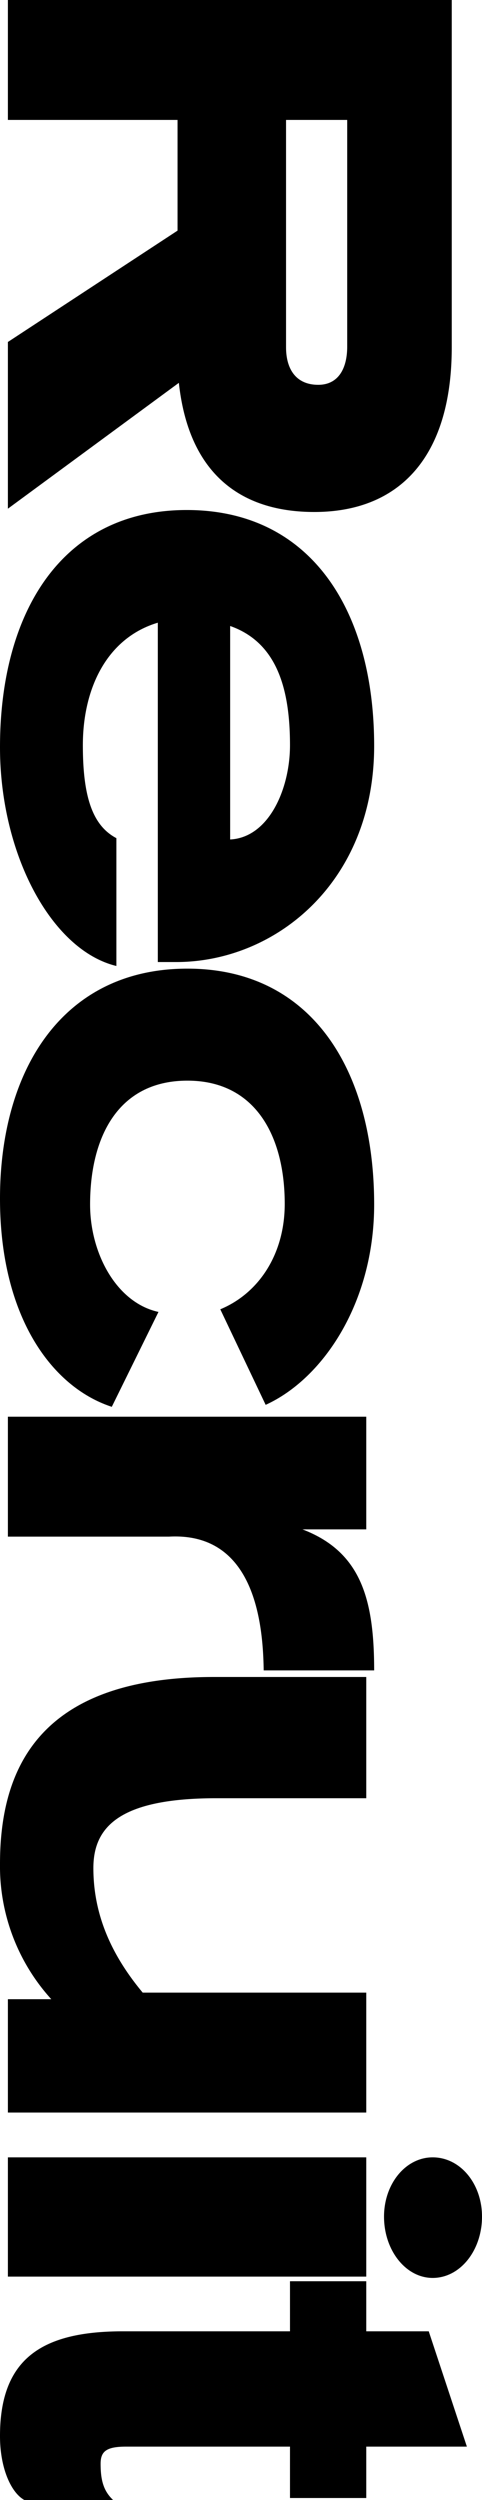
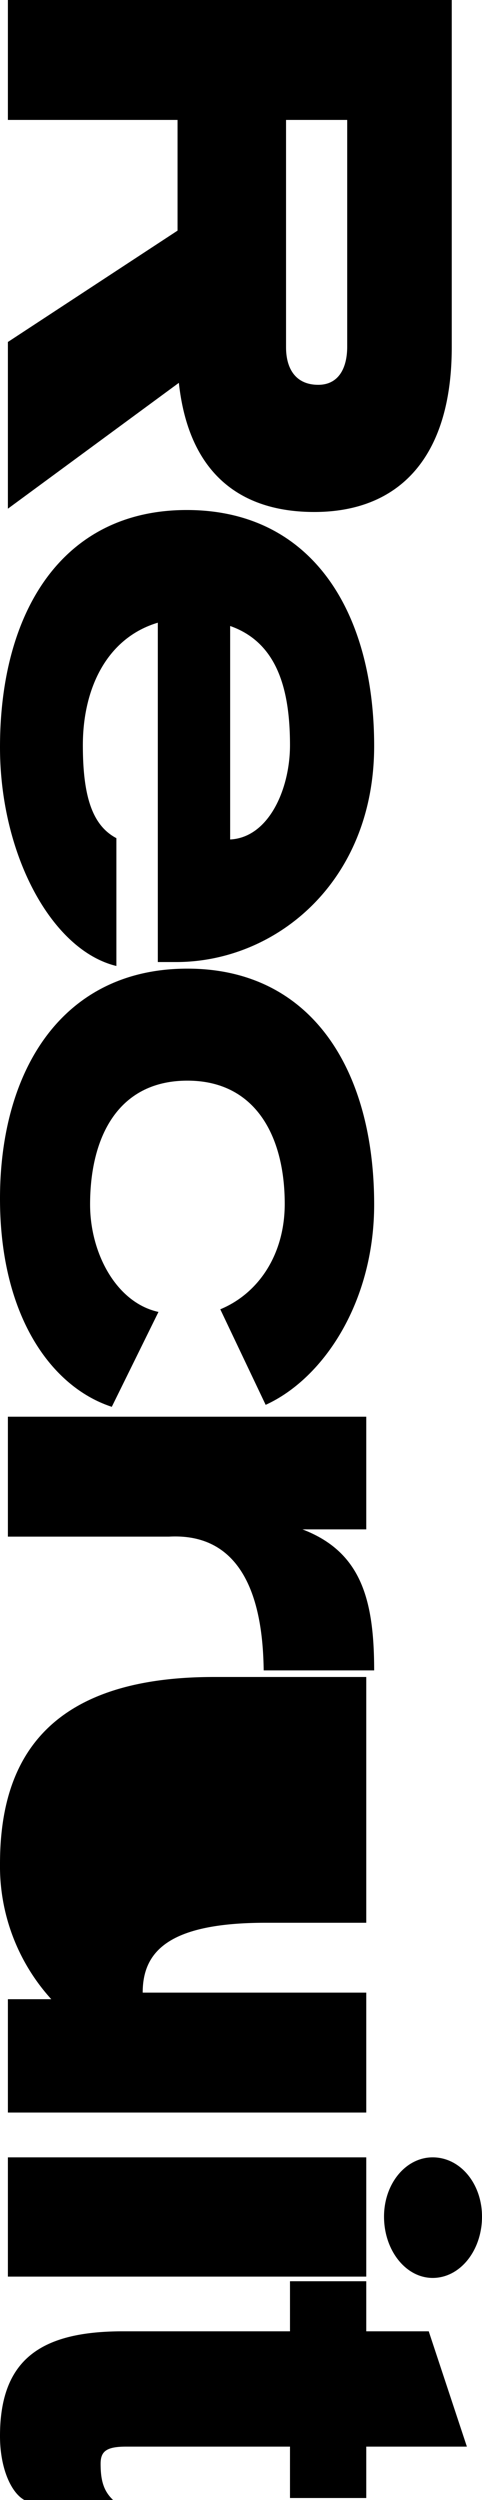
<svg xmlns="http://www.w3.org/2000/svg" width="73.3" height="379.4" viewBox="0 0 73.3 379.4">
-   <path d="M66.1,72c13.8-1.5,19.6-9.4,19.6-20.6,0-12.9-8.3-20.9-25-20.9H8V98H26.2V72.2H43L59.9,98H85.2ZM60.6,46.4c3.4,0,5.8,1.4,5.8,4.4,0,3.4-2.4,4.9-5.7,4.9H26.2V46.4Zm93.4,26c0-15.1-12.1-30.1-32.8-30.1-20.4,0-35.8,9.5-35.8,28.5,0,18.9,15.4,28.4,36,28.4,16.2,0,30.8-7.8,33.2-17.7H135.2c-1.9,3.6-6.2,5.1-14.1,5.1-8.7,0-16.3-3.7-18.6-11.4H154Zm-51-8.2c2.5-7.1,9.5-9.1,18.1-9.1,6.6,0,14,3.2,14.3,9.1Zm118.2-5.4c-4-8.8-15.6-16.5-30.4-16.5-20.4,0-35.8,9.5-35.8,28.4,0,19,15.4,28.5,34.9,28.5,17.8,0,28.6-7.8,31.6-17l-14.4-7.1c-1.4,6.4-8.9,10.4-16.3,10.4-10.3,0-18.8-4.3-18.8-14.8,0-10.4,8.5-14.8,18.7-14.8,7.7,0,13.6,4,16,9.8Zm40.3-16.5c-10.8,0-18,2-21.4,10.9V43.5H223V98h18.2V73.5c-.7-12.9,12.9-14.3,20.3-14.4Zm67.1,1.2H310.4v34C305,82,298.9,85,291.5,85c-6.2,0-10.6-3.9-10.6-18.7V43.5H262.5V66.7c0,27.1,14.5,32.5,28.4,32.5a29.969,29.969,0,0,0,20.5-7.8V98h17.2Zm24.9,0H335.4V98h18.1Zm.2-10.1c0-4.2-4.2-7.5-9.3-7.5-5,0-9,3.3-9,7.5,0,4.1,4,7.4,9,7.4C349.5,40.8,353.7,37.5,353.7,33.4Zm25.6-5.2L361.8,34v9.5h-7.6V55.1h7.6V80.5c0,12.4,4.2,18.7,15.9,18.7,4.9,0,8.6-1.7,9.7-3.7V82c-1.4,1.5-3.1,1.9-5.5,1.9-1.9,0-2.6-.9-2.6-3.9V55.1h7.8V43.5h-7.8Z" transform="translate(99.2 -8) rotate(90)" />
+   <path d="M66.1,72c13.8-1.5,19.6-9.4,19.6-20.6,0-12.9-8.3-20.9-25-20.9H8V98H26.2V72.2H43L59.9,98H85.2ZM60.6,46.4c3.4,0,5.8,1.4,5.8,4.4,0,3.4-2.4,4.9-5.7,4.9H26.2V46.4Zm93.4,26c0-15.1-12.1-30.1-32.8-30.1-20.4,0-35.8,9.5-35.8,28.5,0,18.9,15.4,28.4,36,28.4,16.2,0,30.8-7.8,33.2-17.7H135.2c-1.9,3.6-6.2,5.1-14.1,5.1-8.7,0-16.3-3.7-18.6-11.4H154Zm-51-8.2c2.5-7.1,9.5-9.1,18.1-9.1,6.6,0,14,3.2,14.3,9.1Zm118.2-5.4c-4-8.8-15.6-16.5-30.4-16.5-20.4,0-35.8,9.5-35.8,28.4,0,19,15.4,28.5,34.9,28.5,17.8,0,28.6-7.8,31.6-17l-14.4-7.1c-1.4,6.4-8.9,10.4-16.3,10.4-10.3,0-18.8-4.3-18.8-14.8,0-10.4,8.5-14.8,18.7-14.8,7.7,0,13.6,4,16,9.8Zm40.3-16.5c-10.8,0-18,2-21.4,10.9V43.5H223V98h18.2V73.5c-.7-12.9,12.9-14.3,20.3-14.4Zm67.1,1.2H310.4v34c-6.2,0-10.6-3.9-10.6-18.7V43.5H262.5V66.7c0,27.1,14.5,32.5,28.4,32.5a29.969,29.969,0,0,0,20.5-7.8V98h17.2Zm24.9,0H335.4V98h18.1Zm.2-10.1c0-4.2-4.2-7.5-9.3-7.5-5,0-9,3.3-9,7.5,0,4.1,4,7.4,9,7.4C349.5,40.8,353.7,37.5,353.7,33.4Zm25.6-5.2L361.8,34v9.5h-7.6V55.1h7.6V80.5c0,12.4,4.2,18.7,15.9,18.7,4.9,0,8.6-1.7,9.7-3.7V82c-1.4,1.5-3.1,1.9-5.5,1.9-1.9,0-2.6-.9-2.6-3.9V55.1h7.8V43.5h-7.8Z" transform="translate(99.2 -8) rotate(90)" />
</svg>